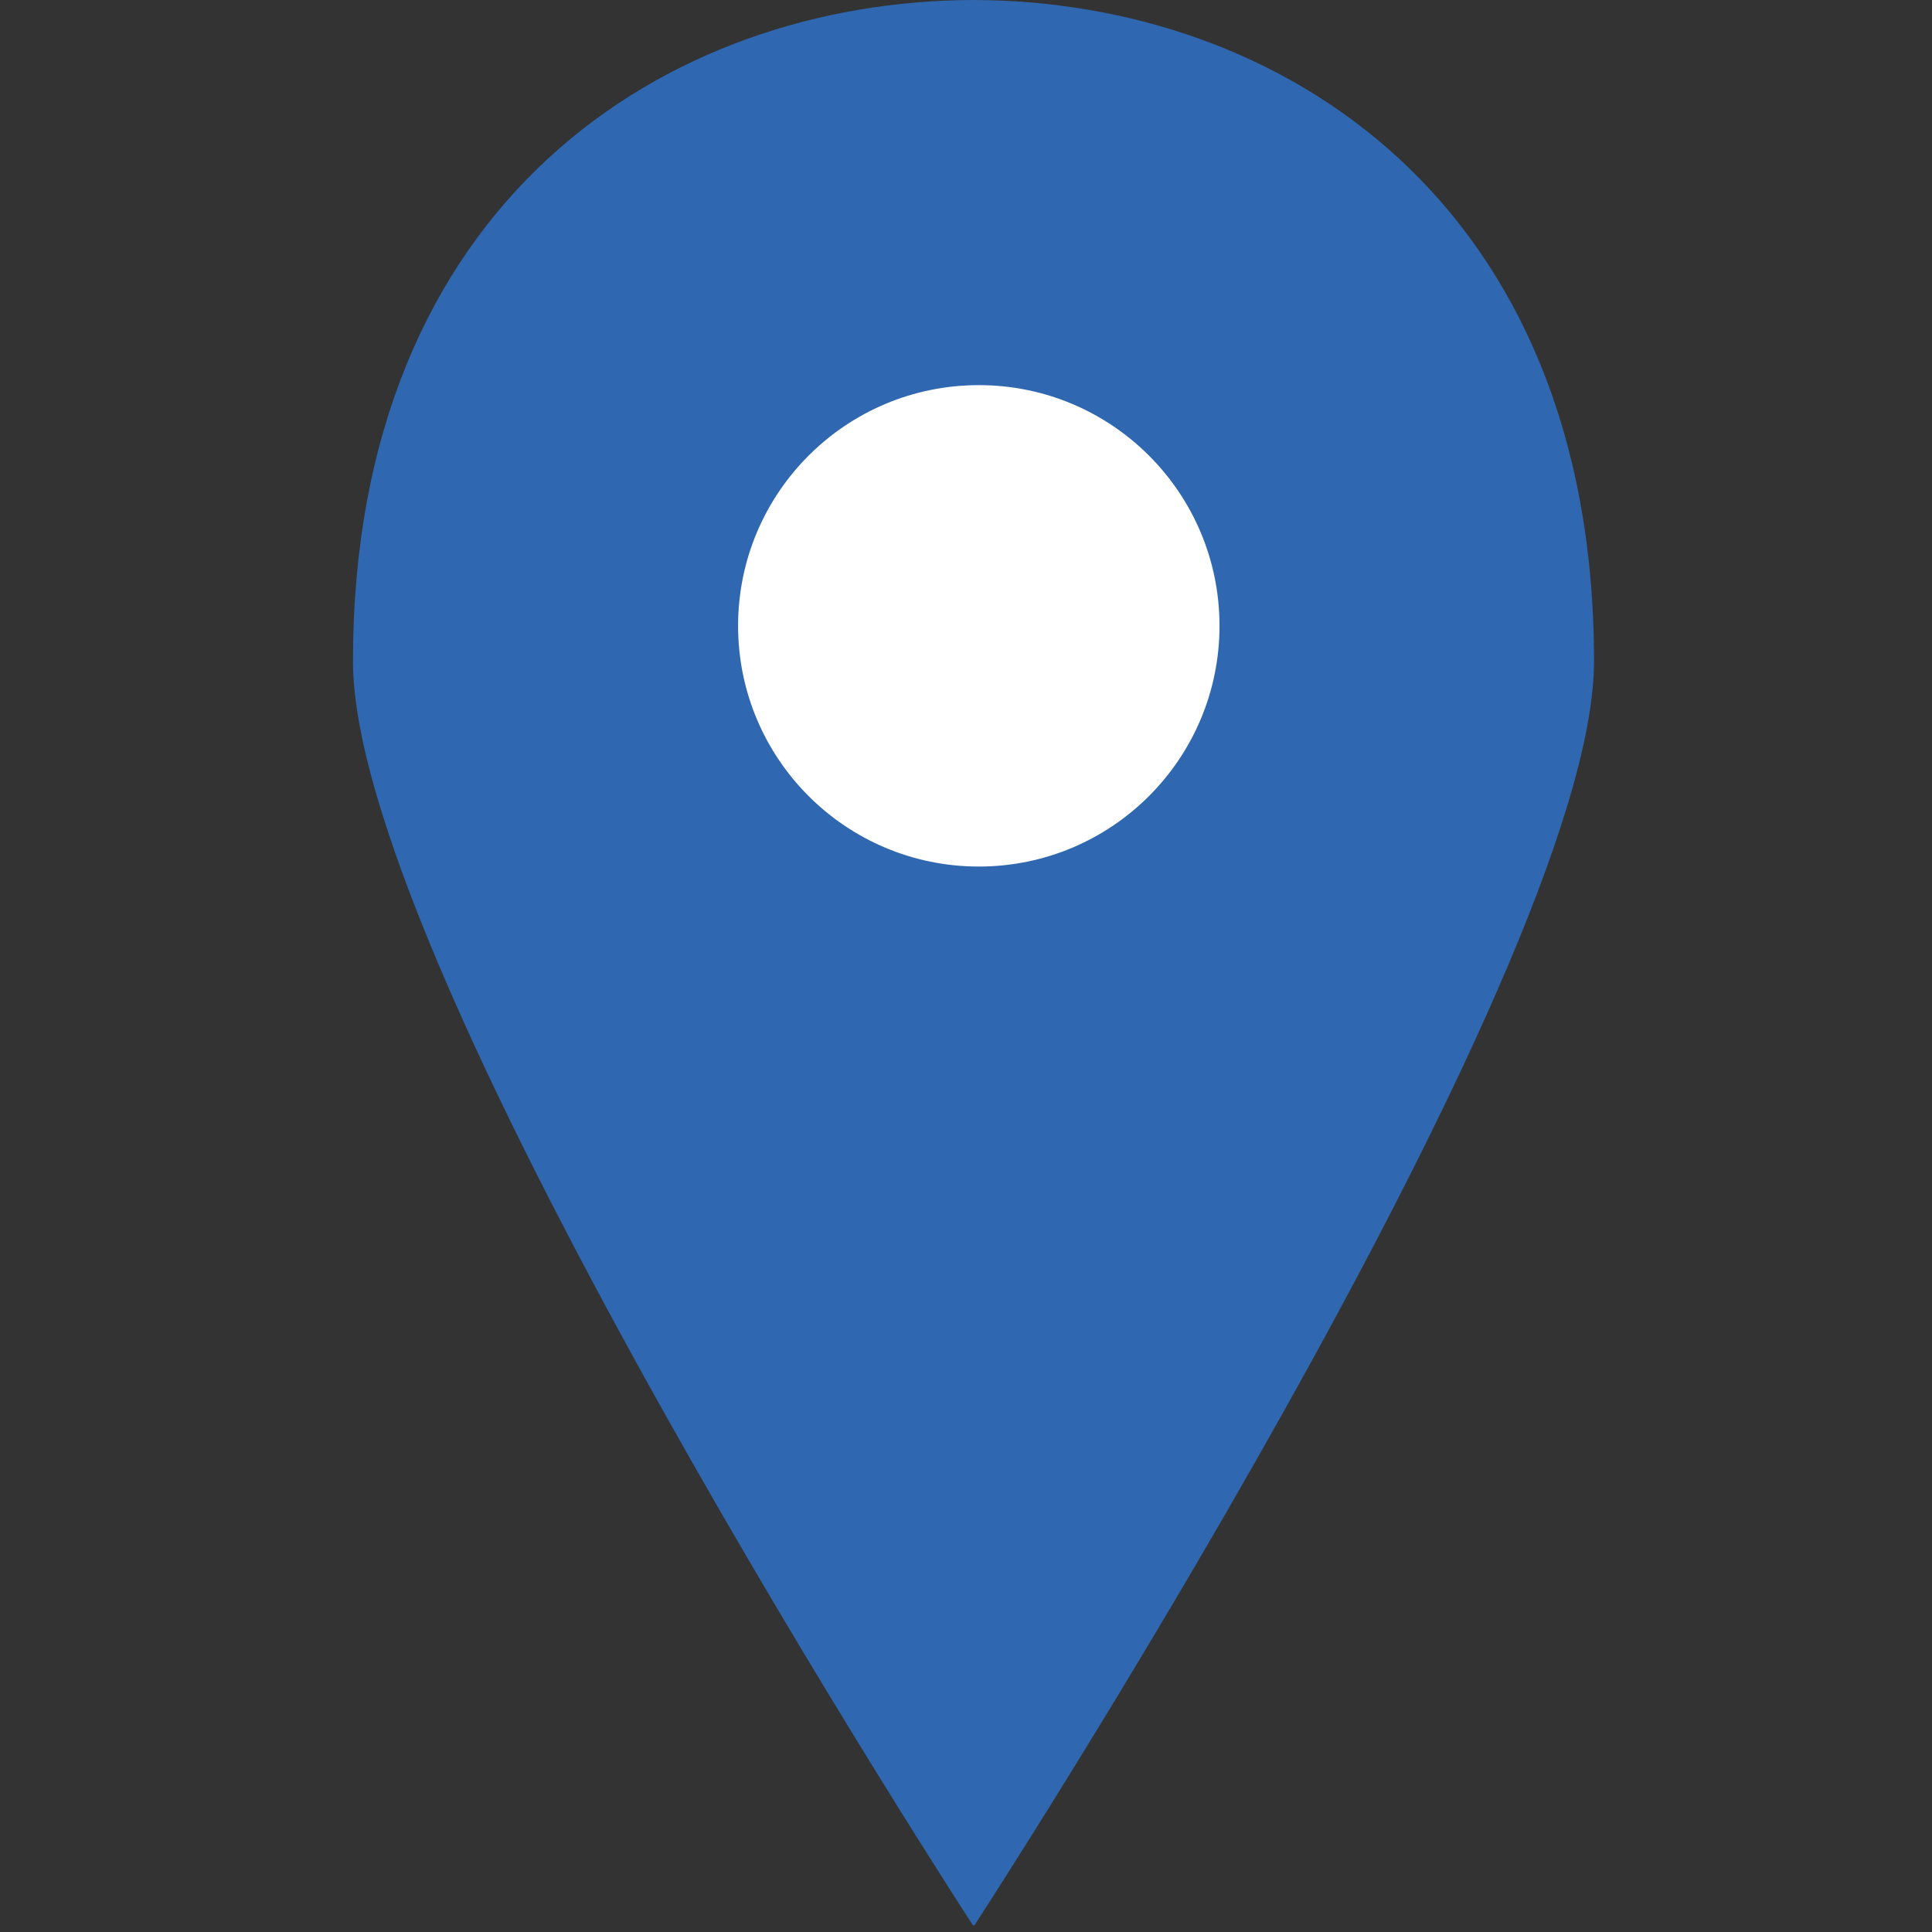
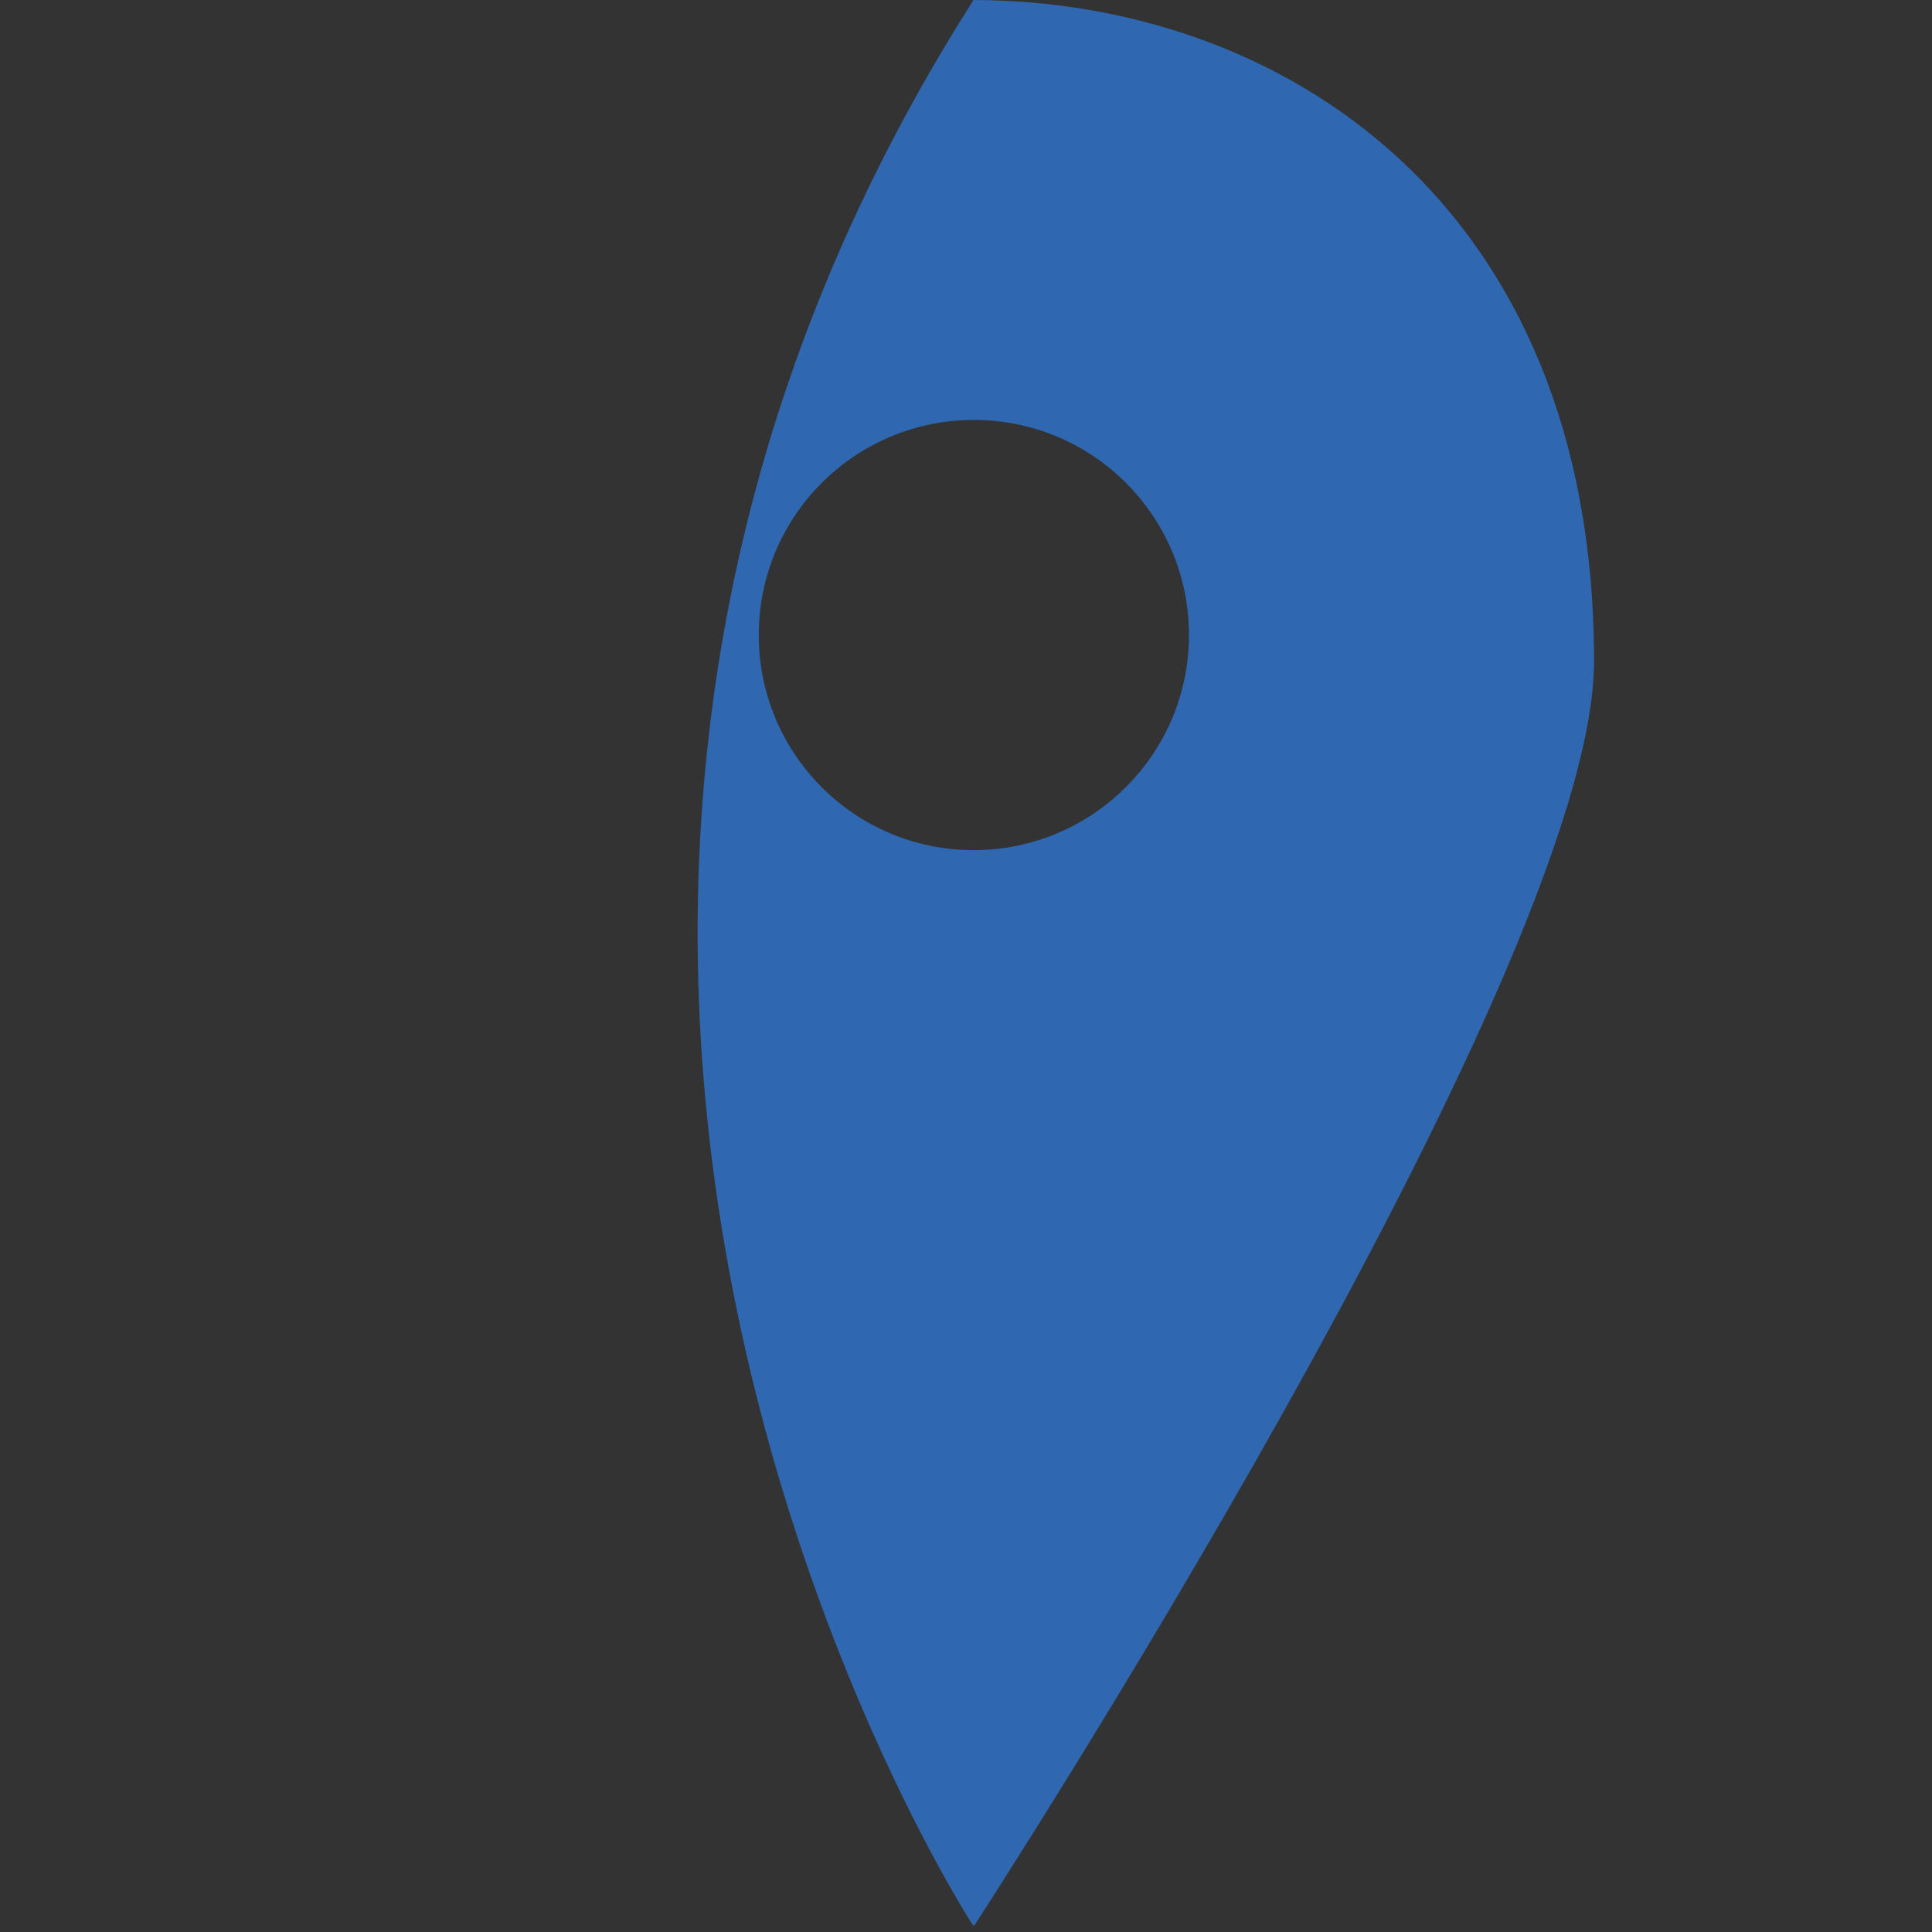
<svg xmlns="http://www.w3.org/2000/svg" width="208" height="208" viewBox="0 0 208 208" fill="none">
  <rect x="0" y="0" width="208" height="208" fill="#333333" stroke="none" />
  <g clip-path="url(#clip0_418_17)">
-     <path d="M104.808 207.203C104.808 207.241 104.884 207.317 104.884 207.317C104.884 207.317 171.615 104.858 171.615 71.188C171.615 21.634 137.793 0.076 104.808 0C71.823 0.076 38 21.634 38 71.188C38 104.858 104.77 207.317 104.77 207.317L104.808 207.203ZM81.688 68.369C81.688 55.572 92.048 45.211 104.846 45.211C117.644 45.211 128.004 55.572 128.004 68.369C128.004 81.167 117.605 91.527 104.808 91.527C92.048 91.527 81.688 81.167 81.688 68.369Z" fill="#2F67B0" />
-     <circle cx="105.378" cy="67.378" r="25.915" fill="white" />
+     <path d="M104.808 207.203C104.808 207.241 104.884 207.317 104.884 207.317C104.884 207.317 171.615 104.858 171.615 71.188C171.615 21.634 137.793 0.076 104.808 0C38 104.858 104.77 207.317 104.77 207.317L104.808 207.203ZM81.688 68.369C81.688 55.572 92.048 45.211 104.846 45.211C117.644 45.211 128.004 55.572 128.004 68.369C128.004 81.167 117.605 91.527 104.808 91.527C92.048 91.527 81.688 81.167 81.688 68.369Z" fill="#2F67B0" />
  </g>
  <defs>
    <clipPath id="clip0_418_17">
      <rect width="207.317" height="207.317" fill="white" transform="translate(0.684)" />
    </clipPath>
  </defs>
</svg>